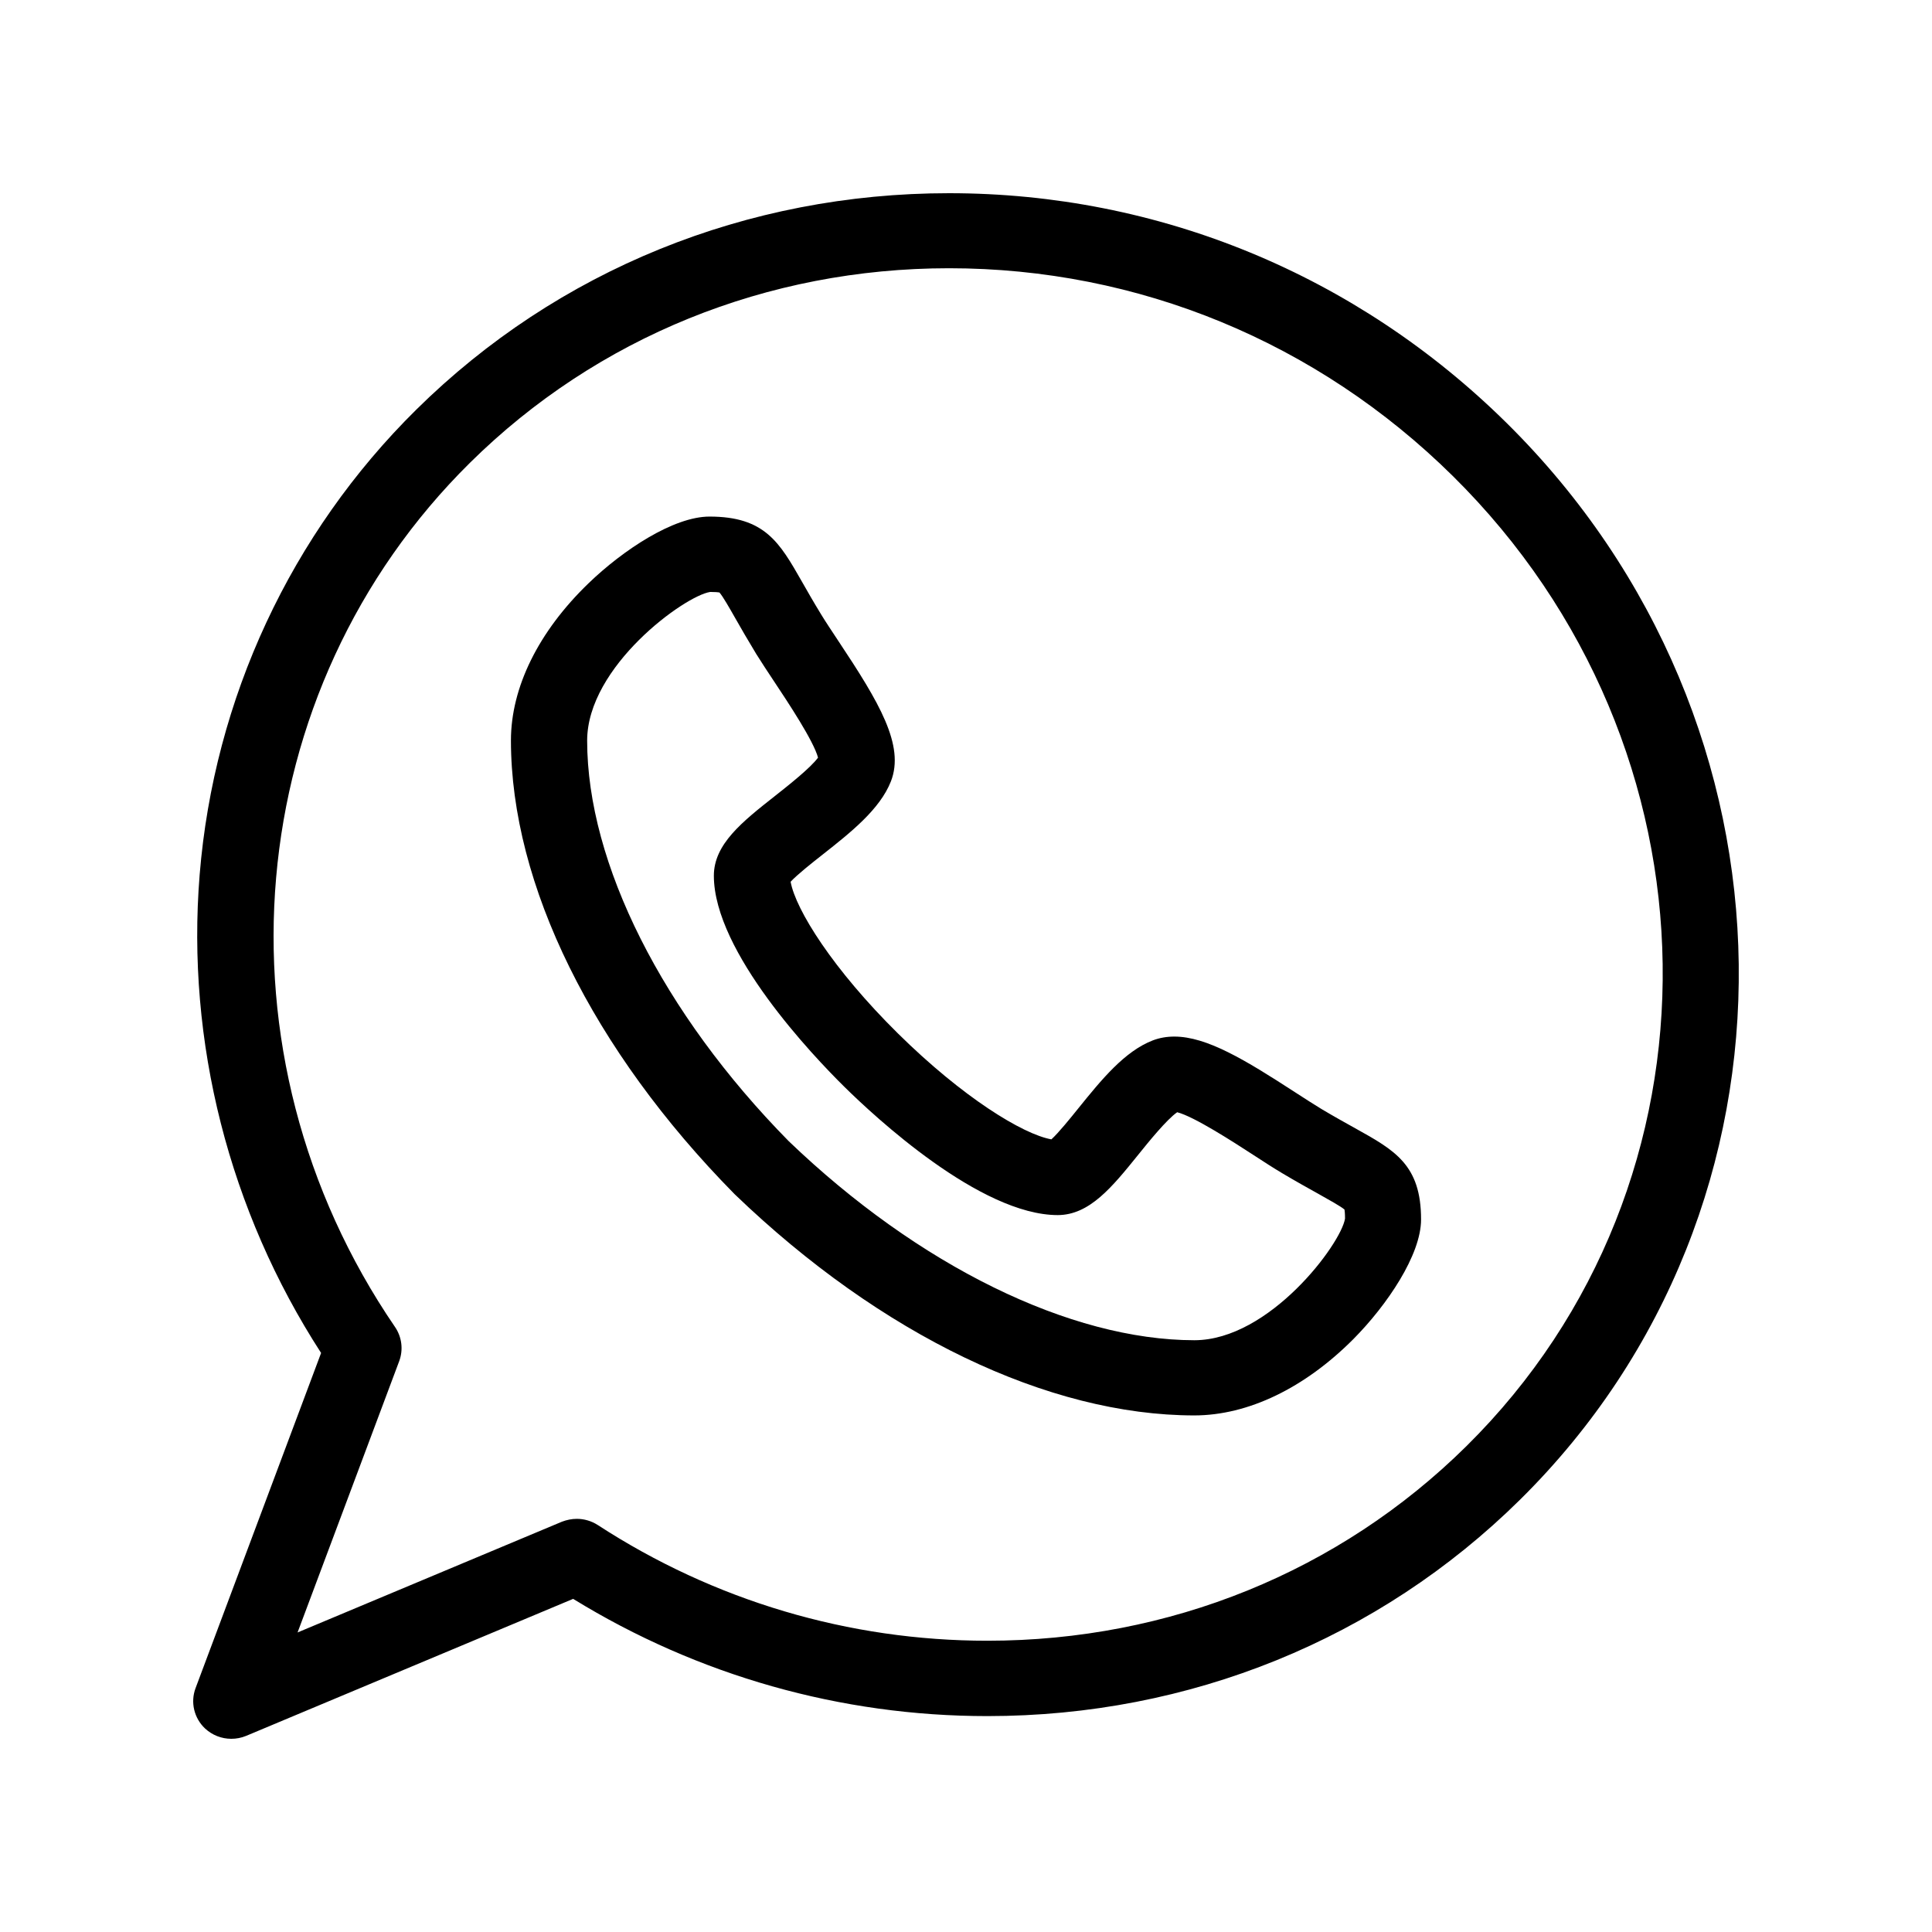
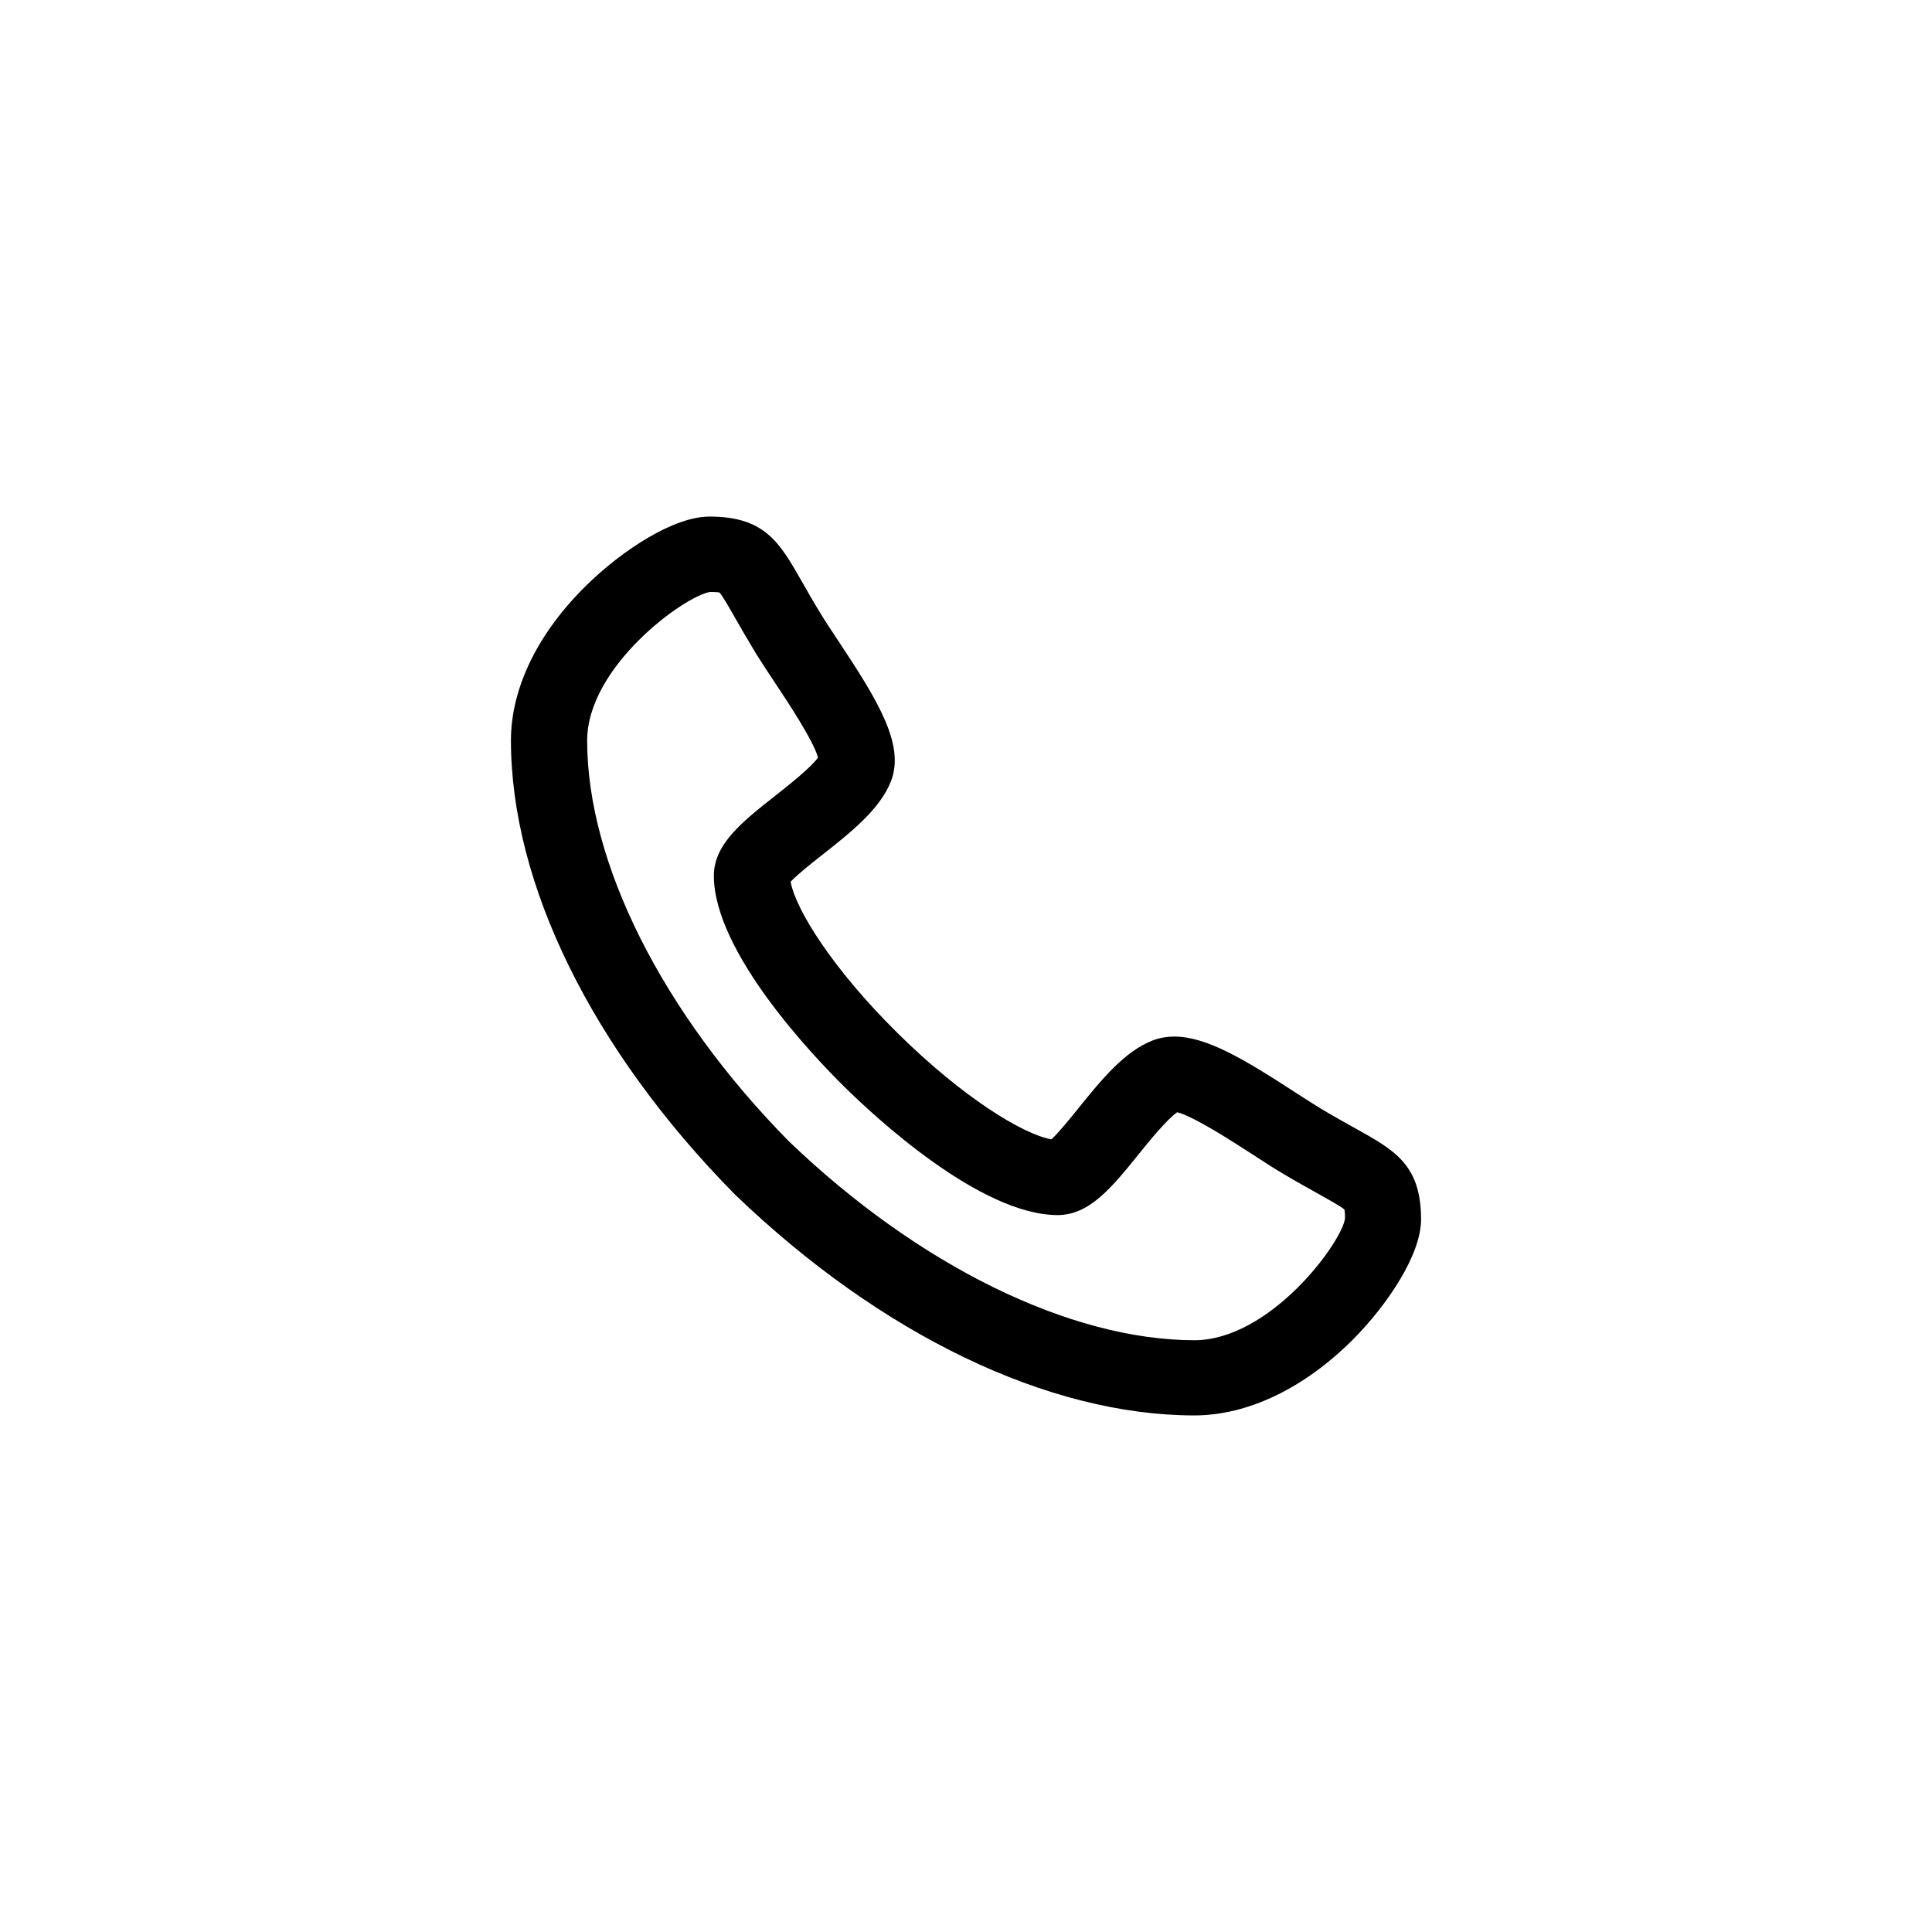
<svg xmlns="http://www.w3.org/2000/svg" viewBox="0 0 100.00 100.00" data-guides="{&quot;vertical&quot;:[],&quot;horizontal&quot;:[]}">
  <defs />
  <path fill="rgb(0, 0, 0)" stroke="none" fill-opacity="1" stroke-width="1" stroke-opacity="1" color="rgb(51, 51, 51)" fill-rule="evenodd" id="tSvgf8d07180b6" title="Path 2" d="M61.822 73.262C61.821 73.262 61.819 73.262 61.818 73.262C54.263 73.258 45.6 69.094 38.053 61.838C38.041 61.827 38.029 61.815 38.013 61.799C30.667 54.342 26.45 45.787 26.446 38.329C26.446 35.581 27.869 32.693 30.458 30.195C32.239 28.474 34.864 26.738 36.724 26.738C39.59 26.738 40.35 28.077 41.505 30.101C41.785 30.595 42.104 31.152 42.518 31.829C42.746 32.203 43.062 32.674 43.393 33.176C45.509 36.36 46.841 38.586 46.112 40.447C45.541 41.894 44.035 43.085 42.577 44.234C42.037 44.658 41.265 45.269 40.922 45.639C41.186 47.09 43.113 50.169 46.475 53.489C49.833 56.805 52.942 58.709 54.42 58.973C54.791 58.635 55.405 57.876 55.831 57.346C56.998 55.903 58.208 54.408 59.678 53.847C60.017 53.719 60.387 53.653 60.781 53.653C62.46 53.653 64.434 54.848 67.036 56.537C67.544 56.864 68.021 57.175 68.403 57.405C69.085 57.81 69.653 58.125 70.149 58.401C72.199 59.542 73.554 60.293 73.554 63.119C73.554 64.952 71.797 67.548 70.055 69.307C67.524 71.849 64.6 73.258 61.822 73.262ZM40.824 59.067C47.54 65.513 55.391 69.366 61.822 69.37C65.712 69.366 69.413 64.38 69.618 63.076C69.618 62.812 69.602 62.672 69.59 62.605C69.389 62.434 68.77 62.092 68.222 61.784C67.726 61.508 67.107 61.165 66.374 60.729C65.929 60.465 65.416 60.134 64.88 59.784C63.86 59.122 61.806 57.791 60.931 57.569C60.391 57.943 59.445 59.11 58.913 59.772C57.562 61.446 56.395 62.889 54.748 62.893C50.736 62.889 45.269 57.798 43.689 56.238C42.108 54.677 36.953 49.279 36.949 45.328C36.949 43.693 38.419 42.533 40.118 41.195C40.784 40.669 41.959 39.743 42.341 39.214C42.112 38.349 40.768 36.326 40.098 35.317C39.744 34.784 39.413 34.282 39.141 33.846C38.699 33.118 38.348 32.507 38.069 32.017C37.761 31.476 37.414 30.865 37.237 30.666C37.17 30.654 37.028 30.639 36.76 30.639C35.44 30.837 30.391 34.492 30.391 38.338C30.395 44.682 34.293 52.432 40.824 59.067Z" />
-   <path fill="rgb(0, 0, 0)" stroke="none" fill-opacity="1" stroke-width="1" stroke-opacity="1" color="rgb(51, 51, 51)" fill-rule="evenodd" id="tSvg116fa56210b" title="Path 3" d="M11.97 90C11.473 90 10.985 89.813 10.61 89.463C10.043 88.926 9.85 88.108 10.121 87.381C12.288 81.597 14.454 75.813 16.62 70.029C11.86 62.673 9.633 53.923 10.334 45.275C11.075 36.159 15.056 27.611 21.547 21.202C28.861 13.978 38.655 10 49.123 10C59.968 10 70.215 14.223 77.98 21.891C93.728 37.448 94.044 62.448 78.677 77.624C71.363 84.848 61.573 88.825 51.105 88.825C43.519 88.825 36.129 86.731 29.666 82.757C24.023 85.121 18.381 87.485 12.739 89.849C12.495 89.95 12.23 90.001 11.97 90ZM29.855 78.615C30.234 78.615 30.612 78.724 30.939 78.934C36.965 82.854 43.937 84.924 51.105 84.924C60.521 84.924 69.322 81.351 75.891 74.863C89.72 61.205 89.409 38.673 75.193 24.634C68.174 17.702 58.916 13.884 49.123 13.884C39.707 13.884 30.902 17.457 24.333 23.946C12.412 35.719 10.775 54.538 20.447 68.686C20.802 69.208 20.881 69.862 20.664 70.449C18.91 75.132 17.156 79.814 15.402 84.496C19.964 82.585 24.525 80.674 29.086 78.763C29.33 78.67 29.594 78.615 29.855 78.615Z" />
</svg>